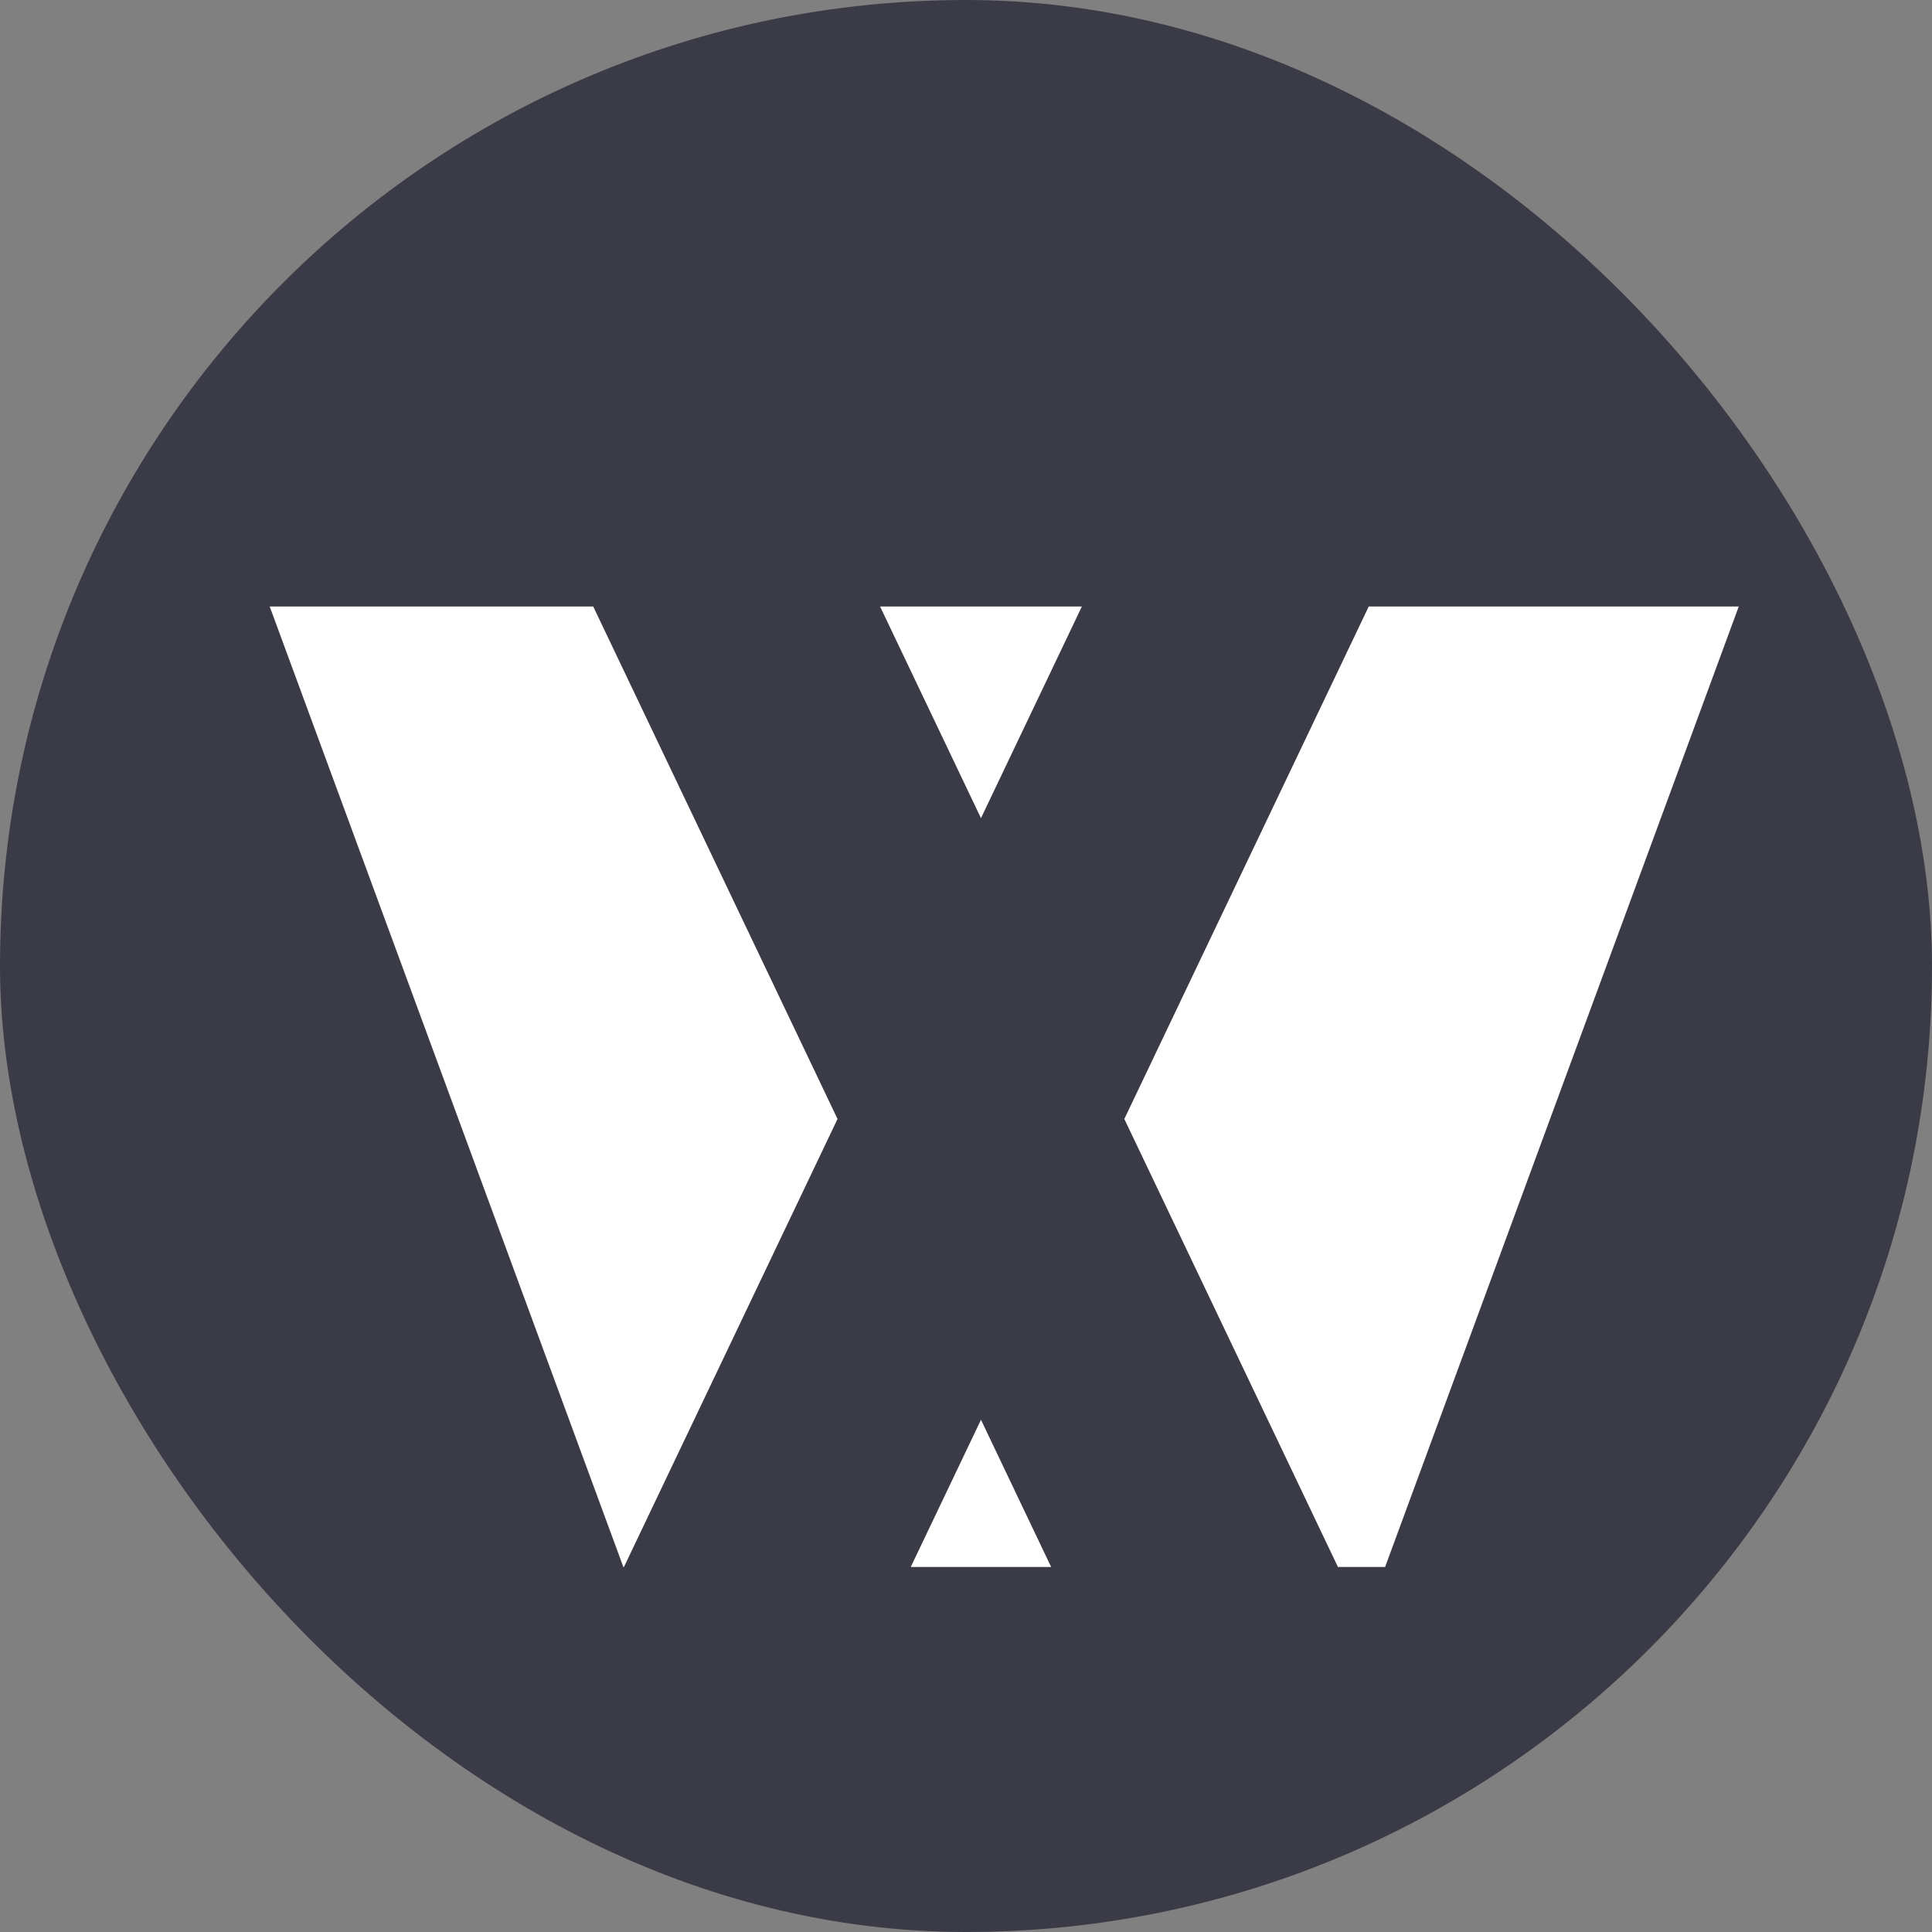
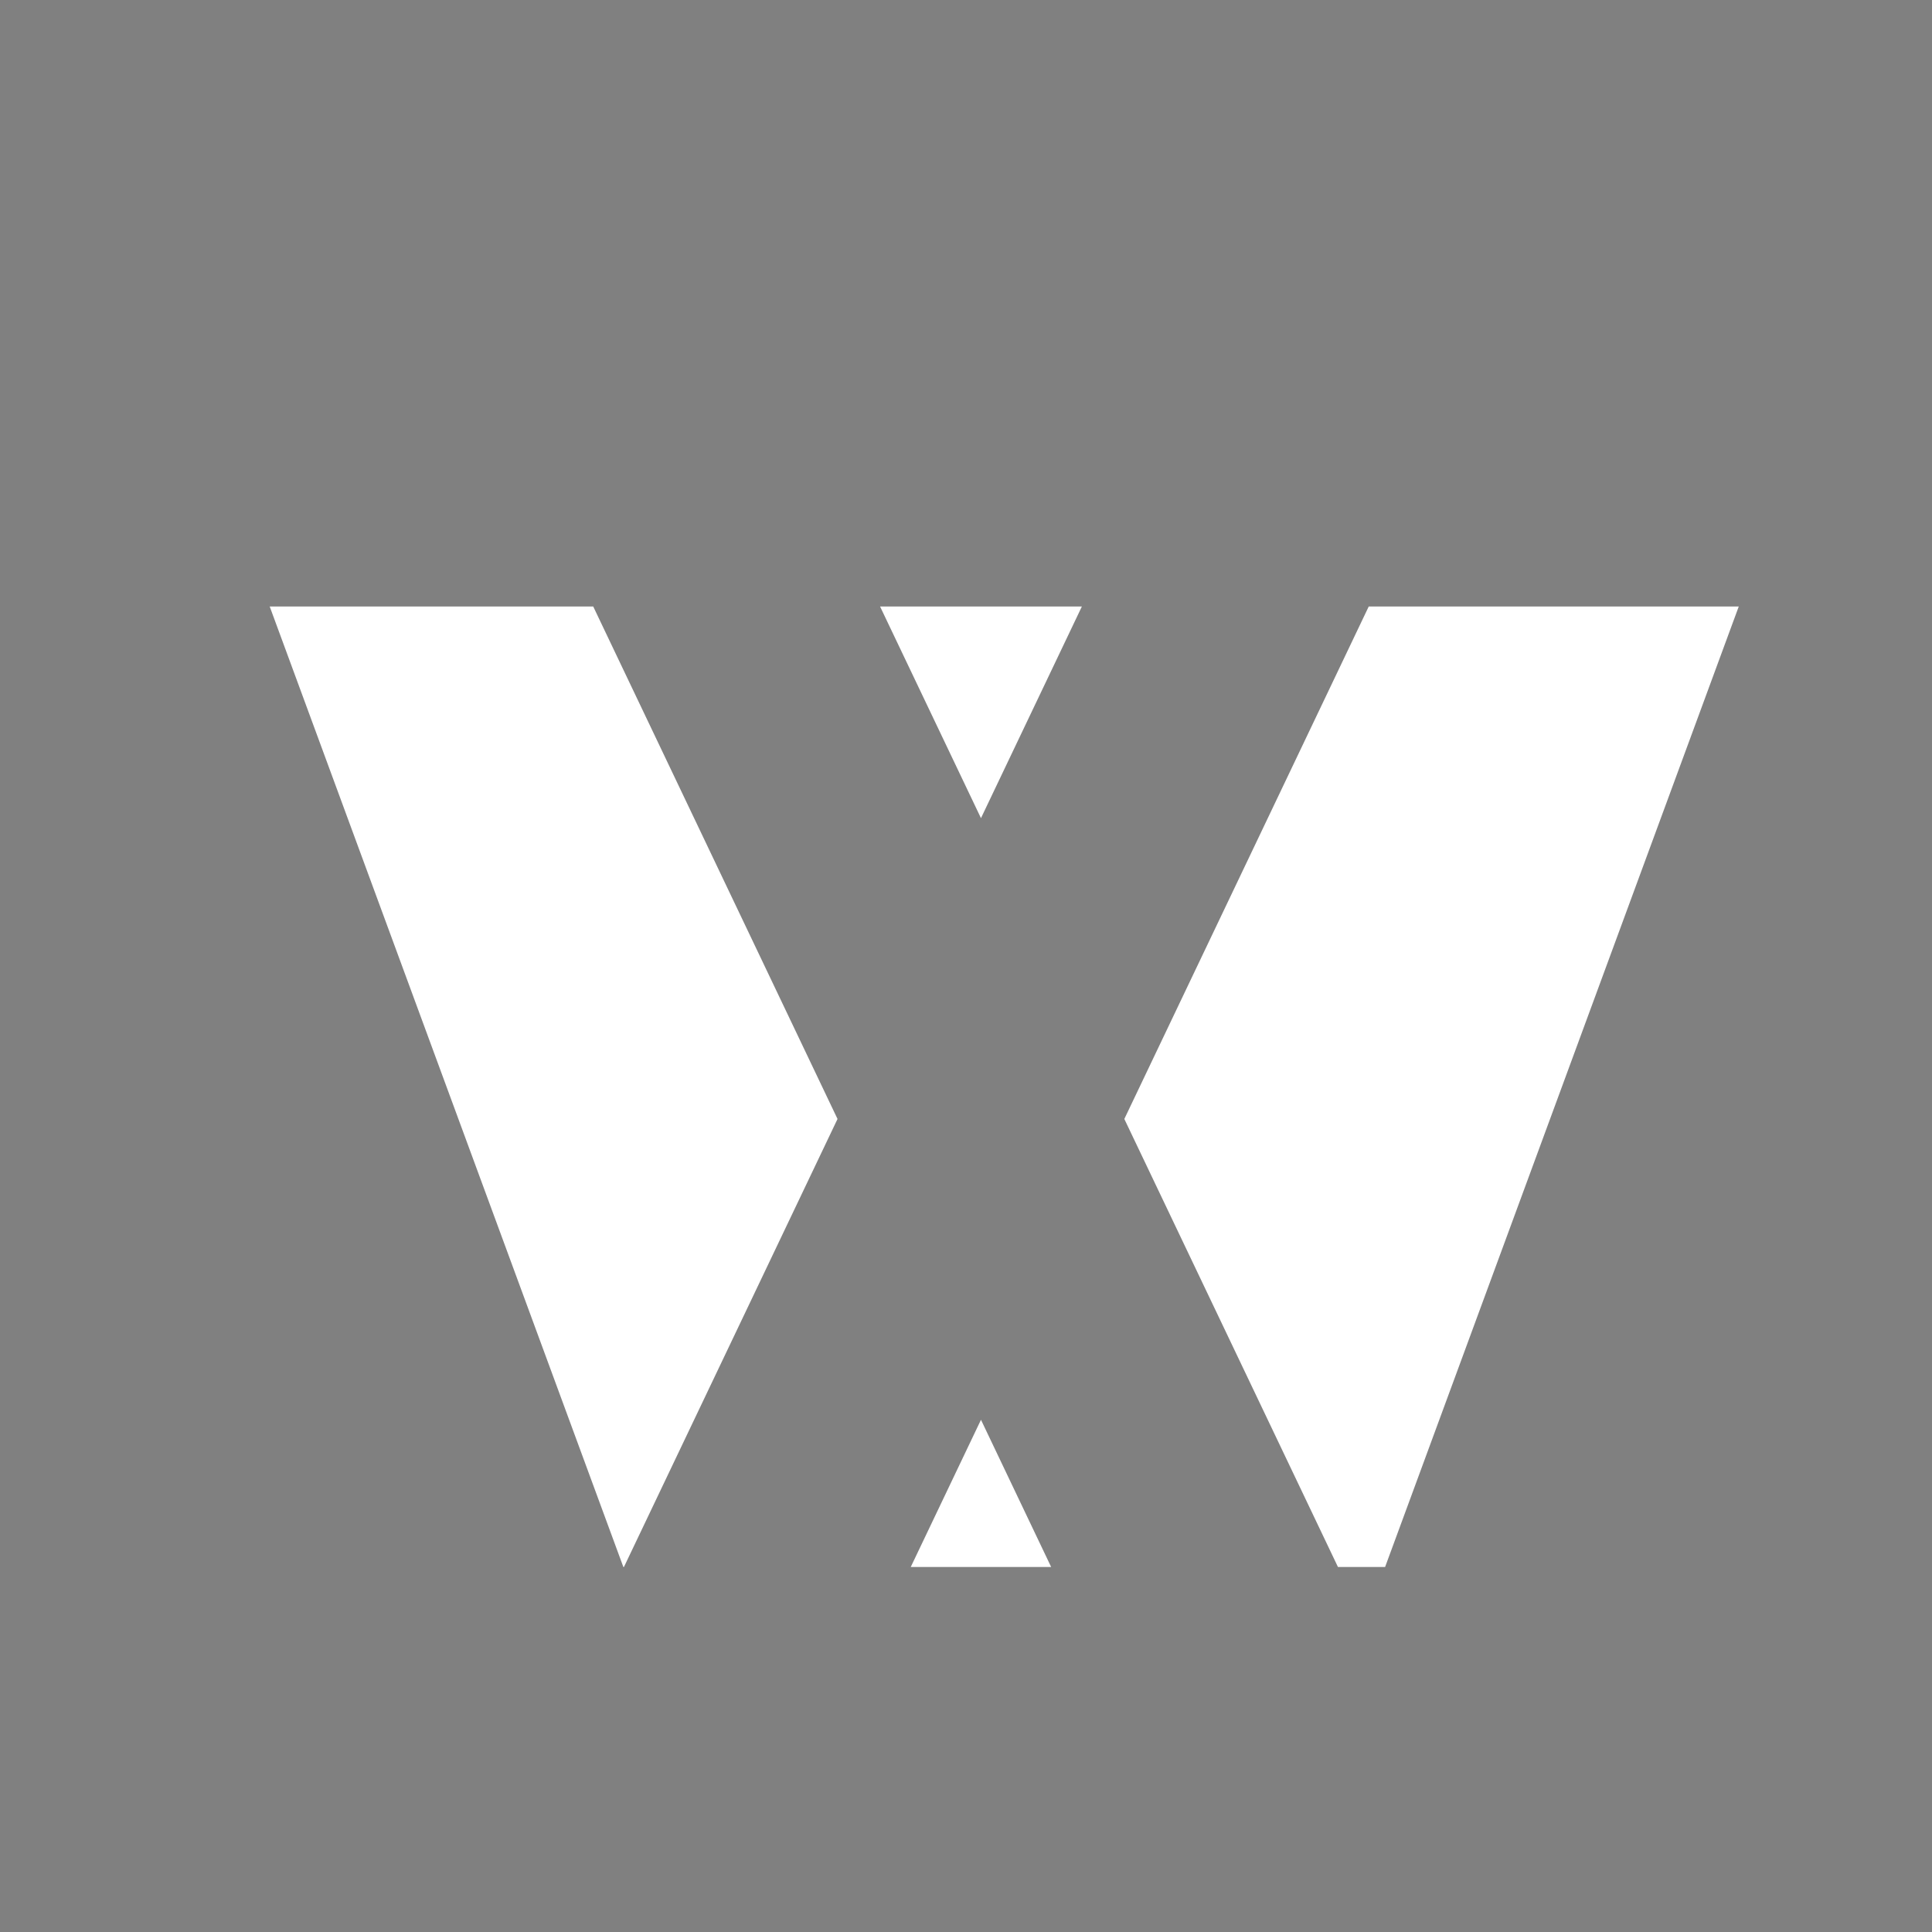
<svg xmlns="http://www.w3.org/2000/svg" width="40" height="40" viewBox="0 0 40 40" fill="none">
  <rect x="0" y="0" width="40" height="40" fill="#808080" stroke="none" />
-   <rect width="40" height="40" rx="20" fill="#3B3B47" />
-   <path d="M17.34 23.167L12.918 32.443H12.906L5.584 12.557H12.282L17.34 23.167ZM21.763 32.443H18.856L20.31 29.395L21.763 32.443ZM28.677 32.443H27.701L23.278 23.167L28.338 12.557H35.999L28.677 32.443ZM20.31 16.939L18.221 12.557H22.399L20.31 16.939Z" fill="white" />
+   <path d="M17.34 23.167L12.918 32.443H12.906L5.584 12.557H12.282L17.34 23.167ZM21.763 32.443H18.856L20.31 29.395L21.763 32.443M28.677 32.443H27.701L23.278 23.167L28.338 12.557H35.999L28.677 32.443ZM20.31 16.939L18.221 12.557H22.399L20.31 16.939Z" fill="white" />
</svg>